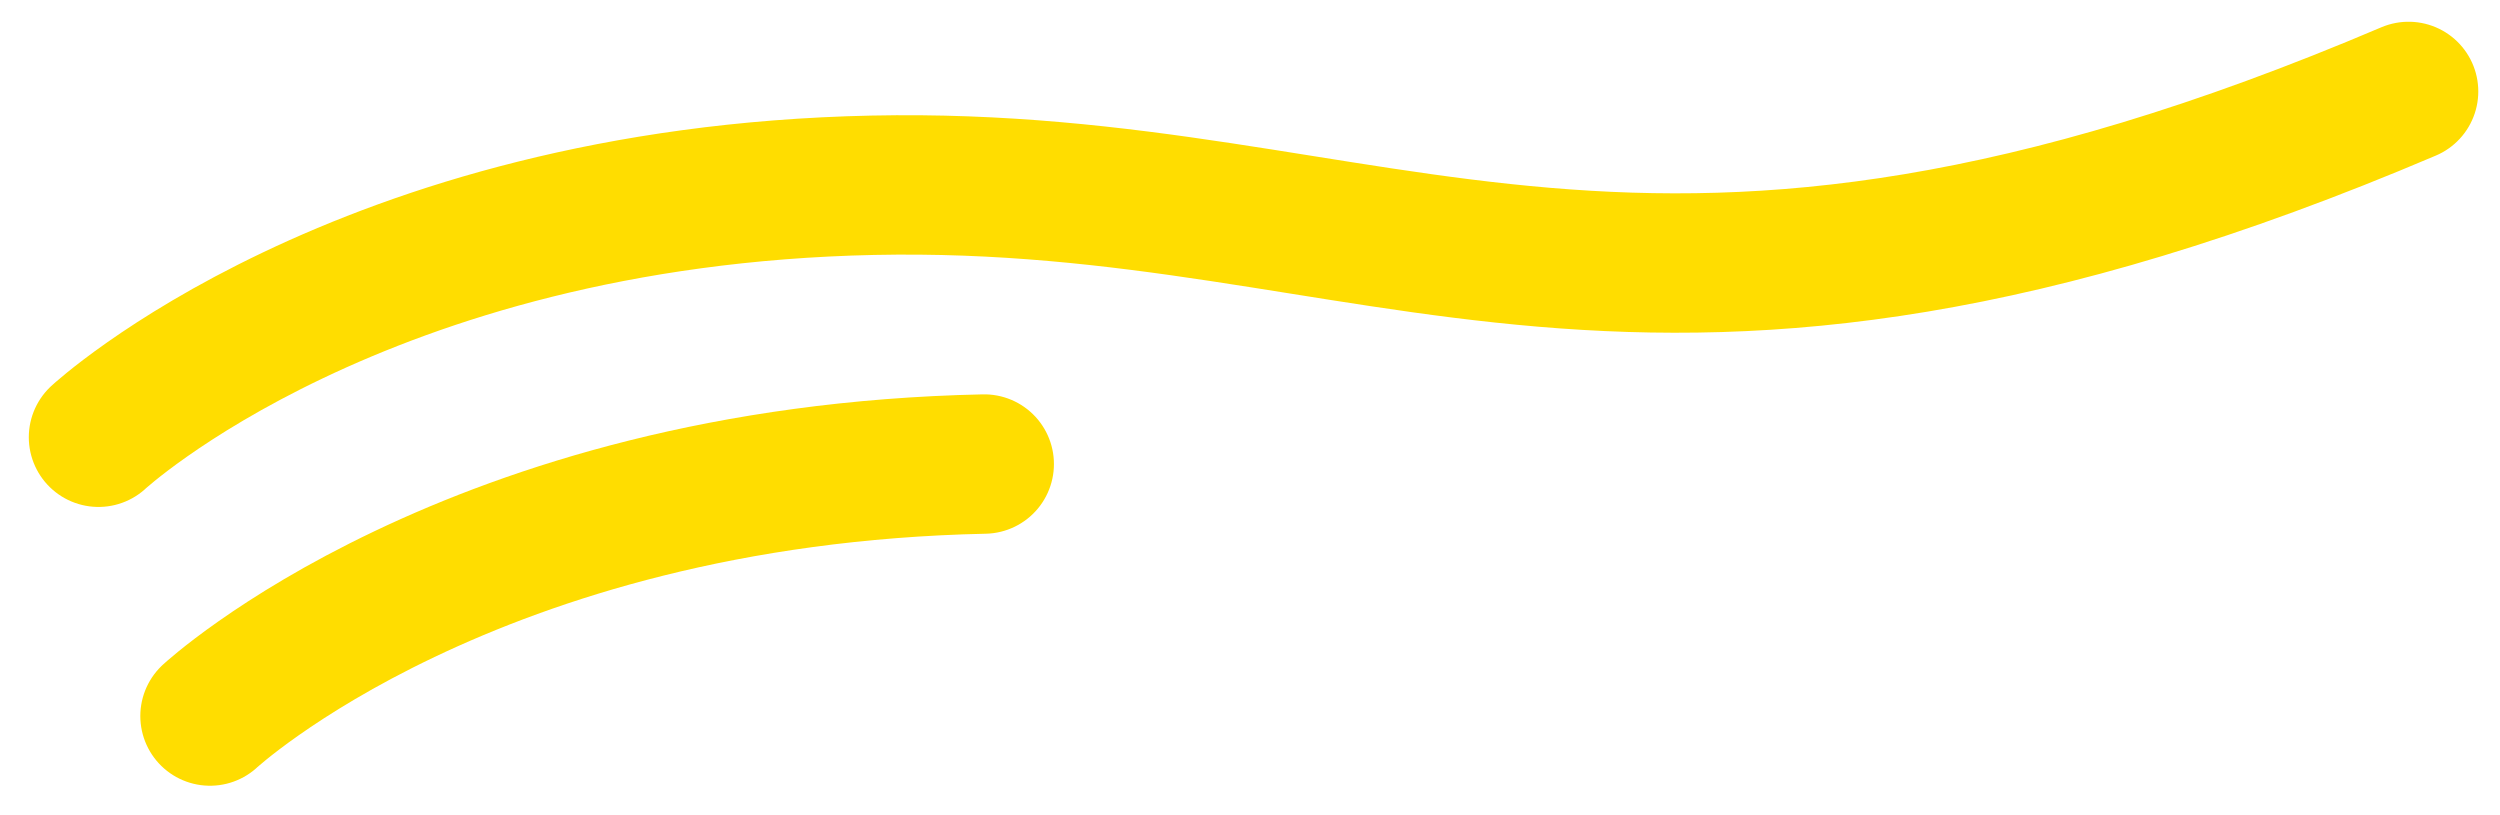
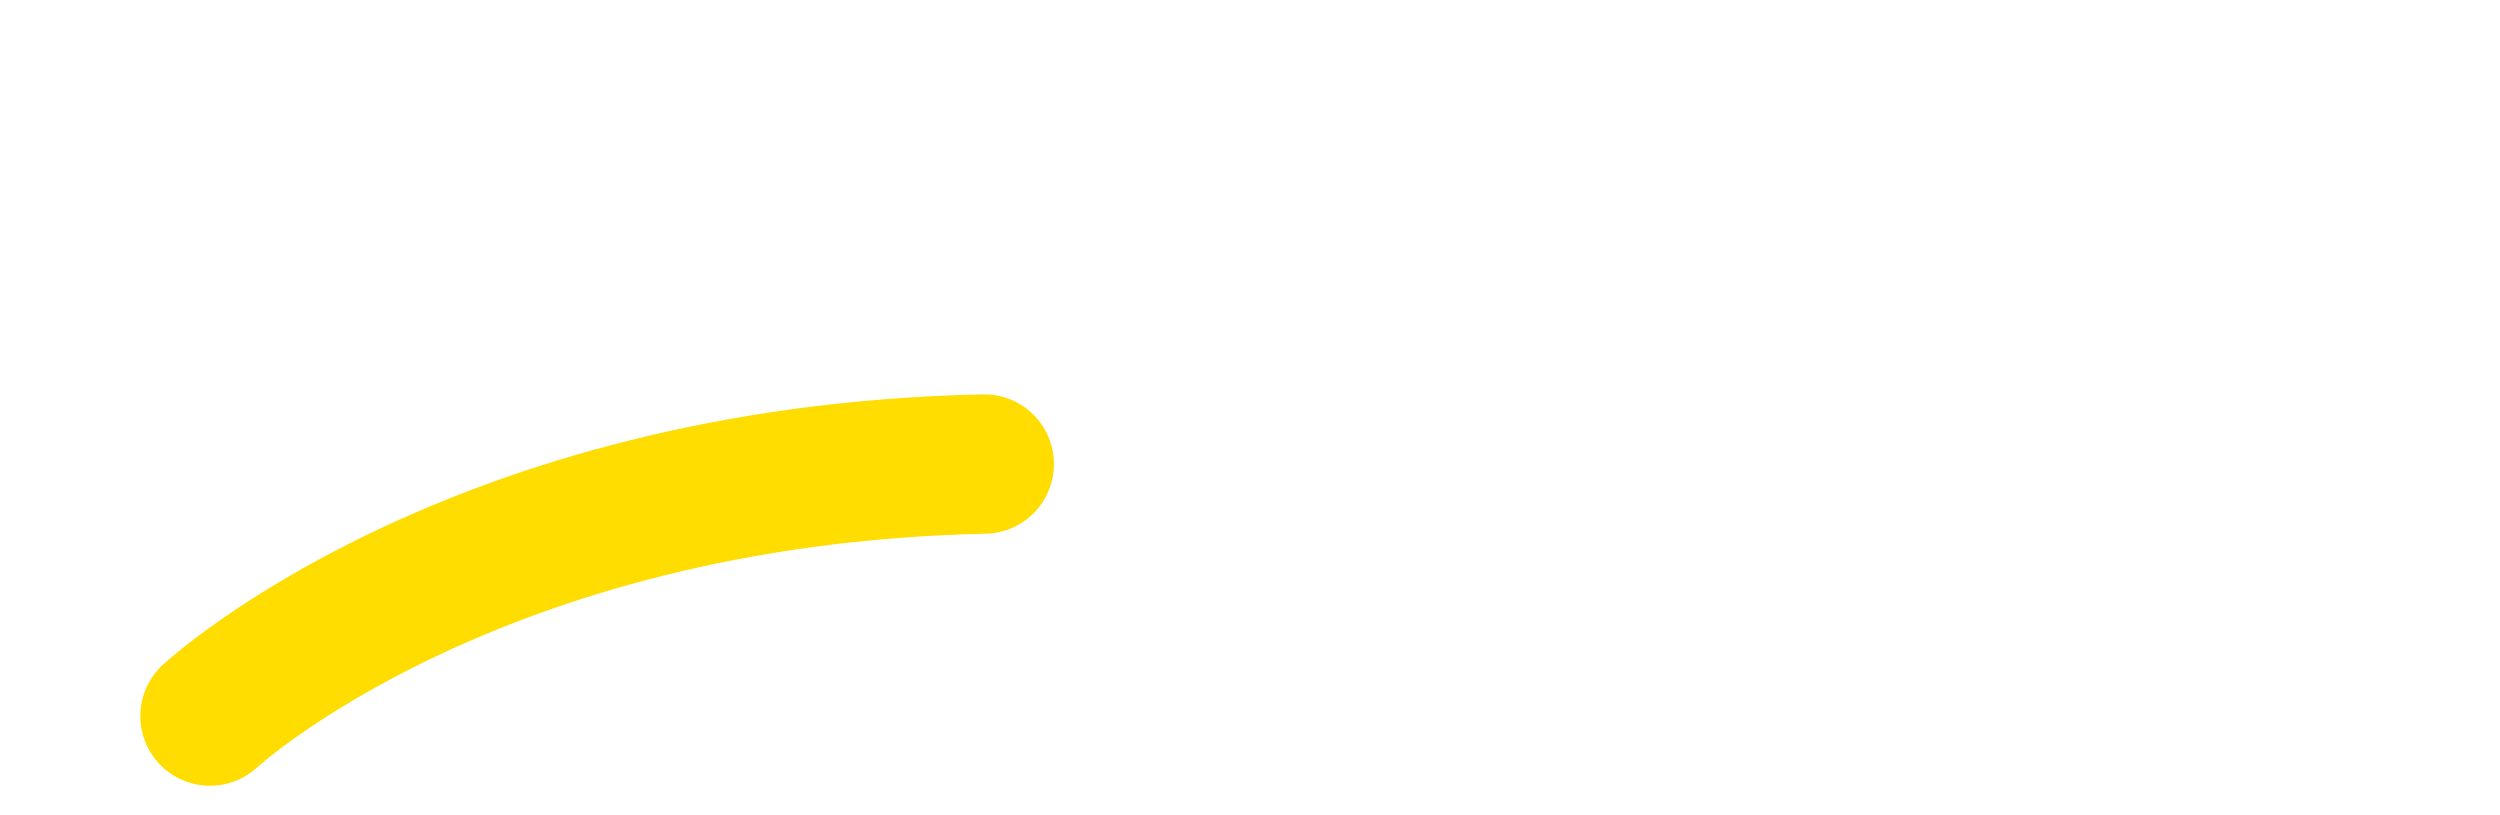
<svg xmlns="http://www.w3.org/2000/svg" width="89.674" height="29.216" viewBox="0 0 89.674 29.216">
  <g id="Groupe_260" data-name="Groupe 260" transform="translate(-769.802 -3682.158)">
    <g id="Groupe_58" data-name="Groupe 58" transform="translate(-543.803 2503.438)">
-       <path id="Tracé_38" data-name="Tracé 38" d="M920.036,93.341s9.346-8.65,27.771-9.039,27.452,8.4,55.091-3.365" transform="translate(397.102 1101.063)" fill="none" stroke="#fd0" stroke-linecap="round" stroke-linejoin="round" stroke-width="5" />
      <path id="Tracé_39" data-name="Tracé 39" d="M920.036,93.341s9.346-8.65,27.771-9.039" transform="translate(401.102 1111.063)" fill="none" stroke="#fd0" stroke-linecap="round" stroke-linejoin="round" stroke-width="5" />
    </g>
  </g>
</svg>